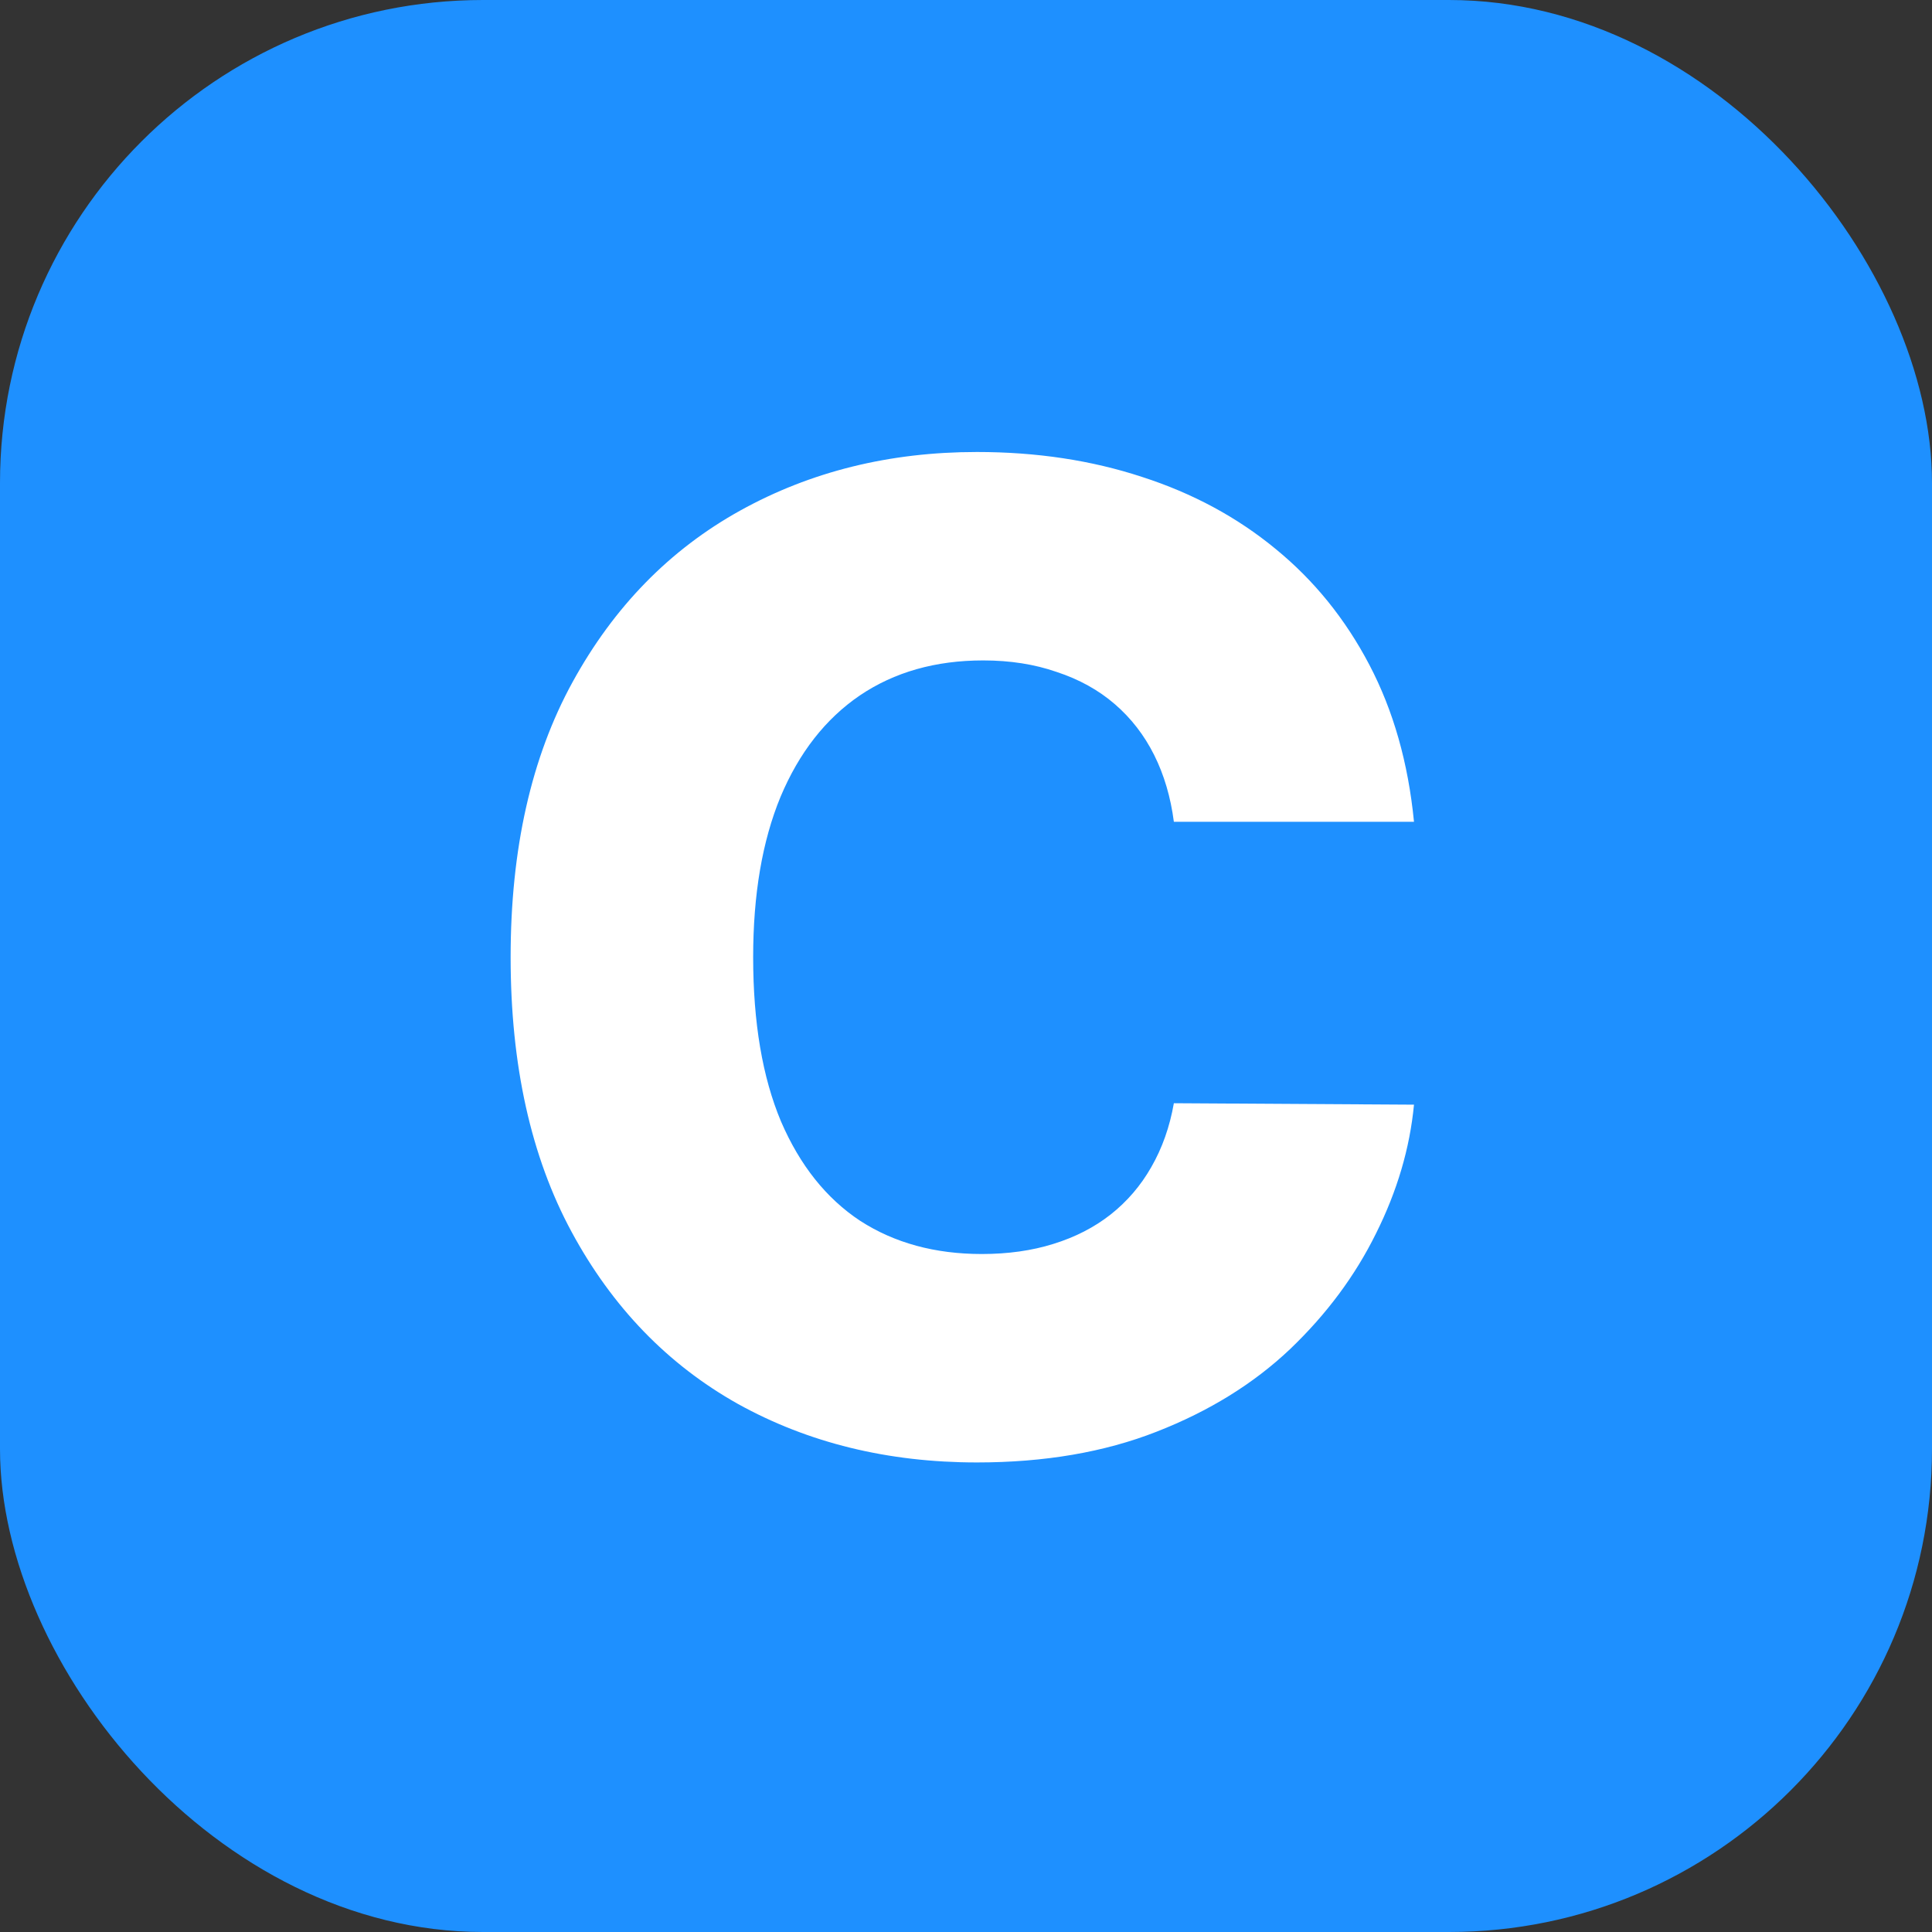
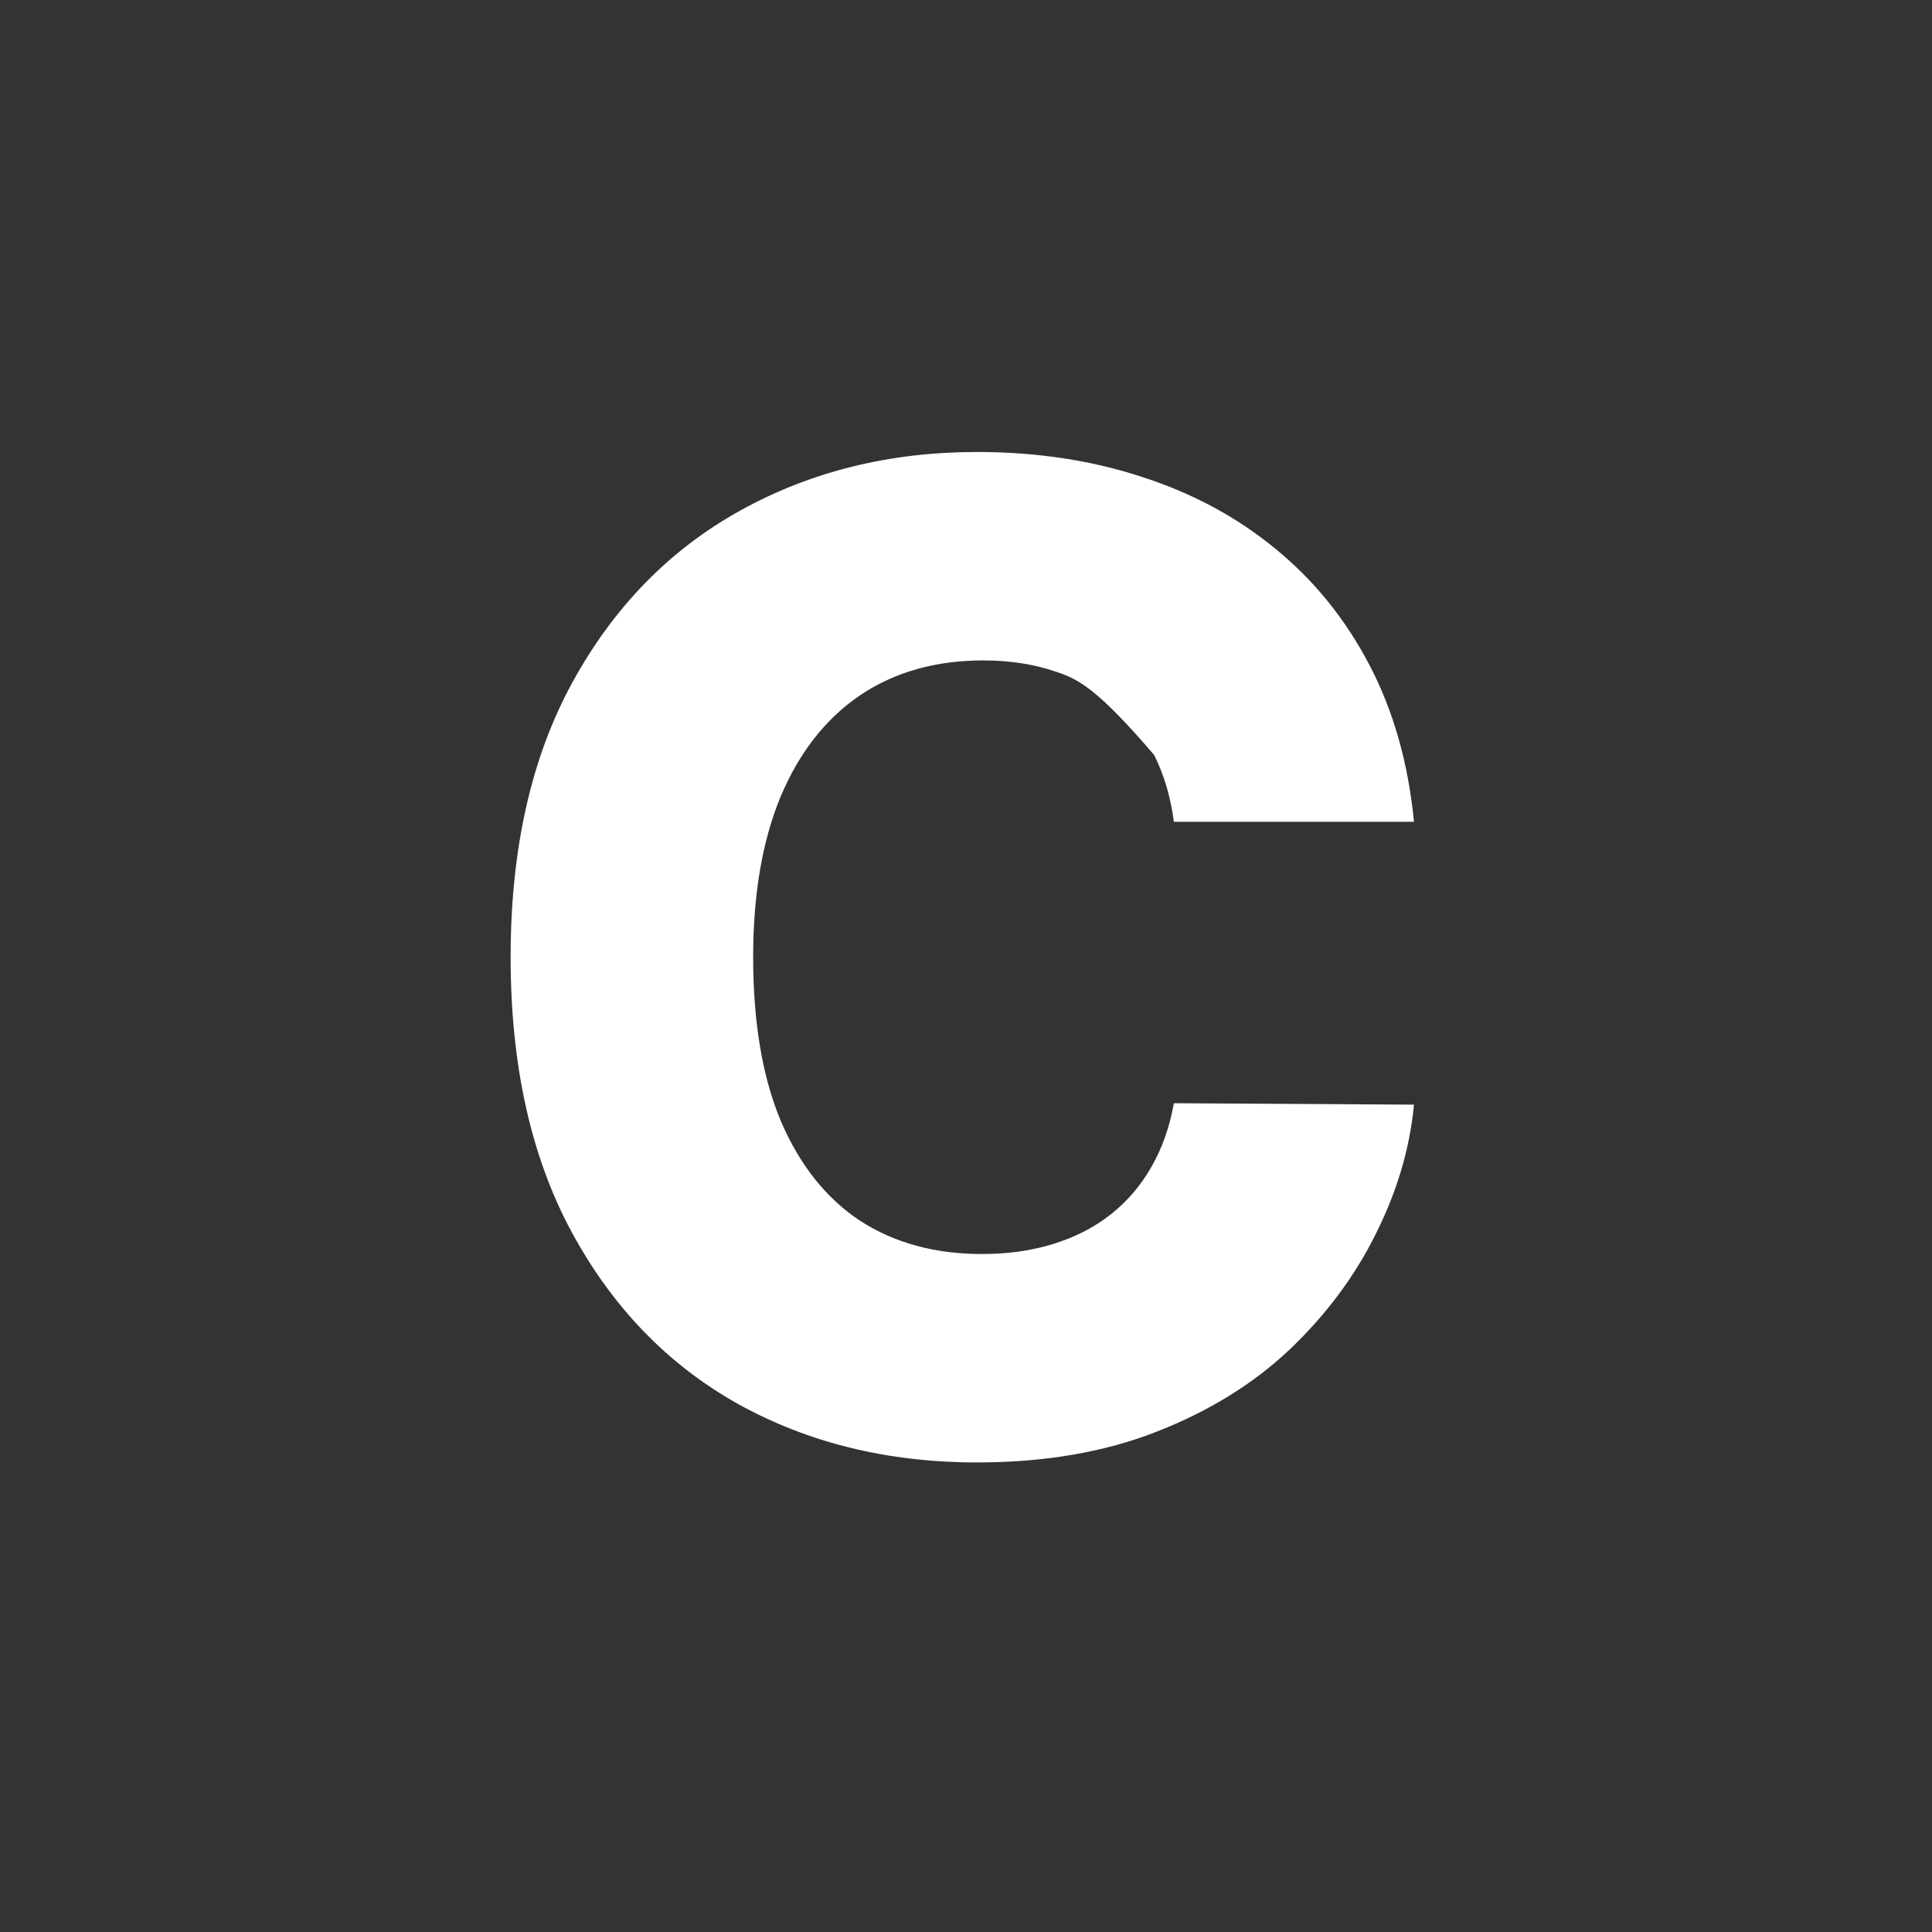
<svg xmlns="http://www.w3.org/2000/svg" width="200" height="200" viewBox="0 0 200 200" fill="none">
  <rect x="0" y="0" width="200" height="200" fill="#333333" stroke="none" />
-   <rect width="200" height="200" rx="50" fill="#1E90FF" />
-   <path d="M146.376 85.071H121.518C121.186 82.519 120.507 80.215 119.48 78.16C118.452 76.106 117.093 74.349 115.403 72.891C113.713 71.432 111.707 70.322 109.387 69.56C107.1 68.764 104.565 68.367 101.781 68.367C96.842 68.367 92.583 69.576 89.004 71.996C85.457 74.415 82.723 77.912 80.801 82.486C78.911 87.06 77.967 92.595 77.967 99.091C77.967 105.852 78.928 111.52 80.85 116.094C82.806 120.634 85.54 124.065 89.053 126.385C92.6 128.672 96.793 129.815 101.632 129.815C104.349 129.815 106.819 129.467 109.039 128.771C111.293 128.075 113.265 127.064 114.955 125.739C116.679 124.38 118.088 122.739 119.181 120.817C120.308 118.861 121.087 116.657 121.518 114.205L146.376 114.354C145.945 118.861 144.636 123.303 142.448 127.678C140.294 132.053 137.328 136.046 133.549 139.659C129.771 143.239 125.164 146.089 119.728 148.21C114.326 150.331 108.128 151.392 101.134 151.392C91.92 151.392 83.668 149.37 76.376 145.327C69.117 141.25 63.383 135.317 59.174 127.528C54.965 119.74 52.86 110.26 52.86 99.091C52.86 87.888 54.998 78.392 59.274 70.604C63.549 62.815 69.333 56.899 76.624 52.855C83.916 48.812 92.086 46.79 101.134 46.79C107.299 46.79 113 47.651 118.237 49.375C123.473 51.065 128.08 53.551 132.058 56.832C136.035 60.081 139.267 64.074 141.752 68.814C144.238 73.553 145.779 78.972 146.376 85.071Z" fill="white" />
+   <path d="M146.376 85.071H121.518C121.186 82.519 120.507 80.215 119.48 78.16C113.713 71.432 111.707 70.322 109.387 69.56C107.1 68.764 104.565 68.367 101.781 68.367C96.842 68.367 92.583 69.576 89.004 71.996C85.457 74.415 82.723 77.912 80.801 82.486C78.911 87.06 77.967 92.595 77.967 99.091C77.967 105.852 78.928 111.52 80.85 116.094C82.806 120.634 85.54 124.065 89.053 126.385C92.6 128.672 96.793 129.815 101.632 129.815C104.349 129.815 106.819 129.467 109.039 128.771C111.293 128.075 113.265 127.064 114.955 125.739C116.679 124.38 118.088 122.739 119.181 120.817C120.308 118.861 121.087 116.657 121.518 114.205L146.376 114.354C145.945 118.861 144.636 123.303 142.448 127.678C140.294 132.053 137.328 136.046 133.549 139.659C129.771 143.239 125.164 146.089 119.728 148.21C114.326 150.331 108.128 151.392 101.134 151.392C91.92 151.392 83.668 149.37 76.376 145.327C69.117 141.25 63.383 135.317 59.174 127.528C54.965 119.74 52.86 110.26 52.86 99.091C52.86 87.888 54.998 78.392 59.274 70.604C63.549 62.815 69.333 56.899 76.624 52.855C83.916 48.812 92.086 46.79 101.134 46.79C107.299 46.79 113 47.651 118.237 49.375C123.473 51.065 128.08 53.551 132.058 56.832C136.035 60.081 139.267 64.074 141.752 68.814C144.238 73.553 145.779 78.972 146.376 85.071Z" fill="white" />
</svg>